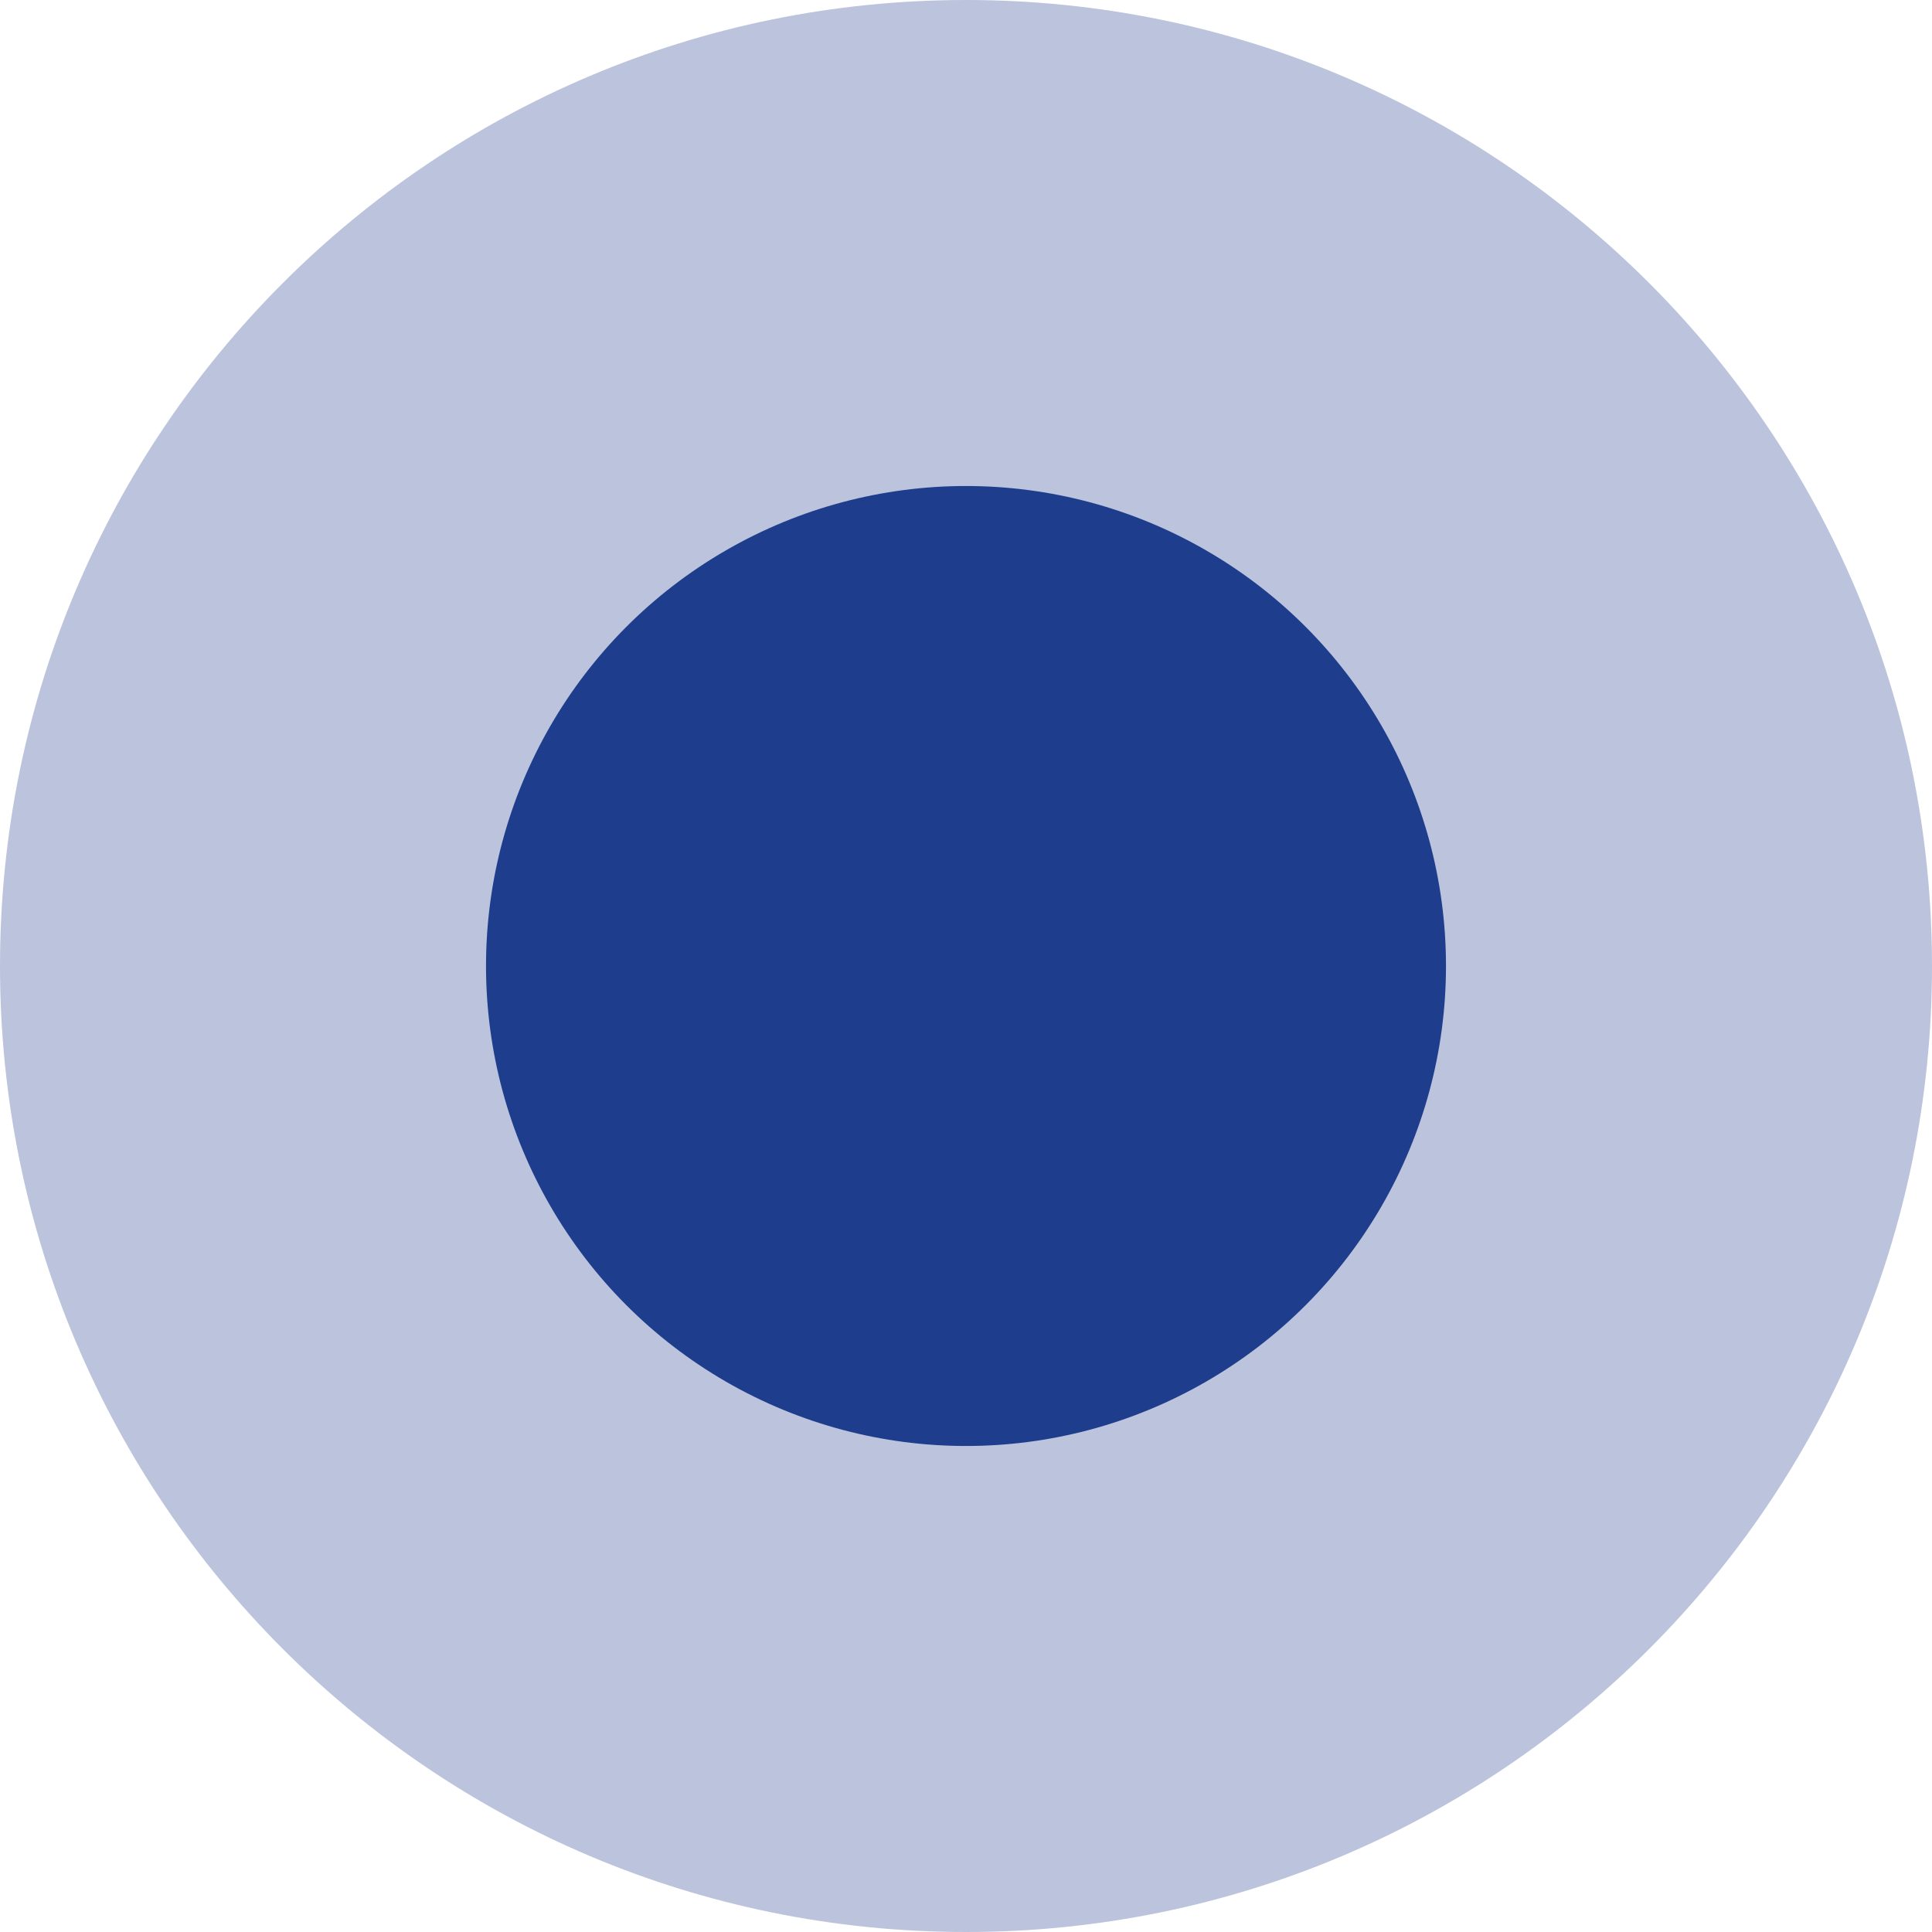
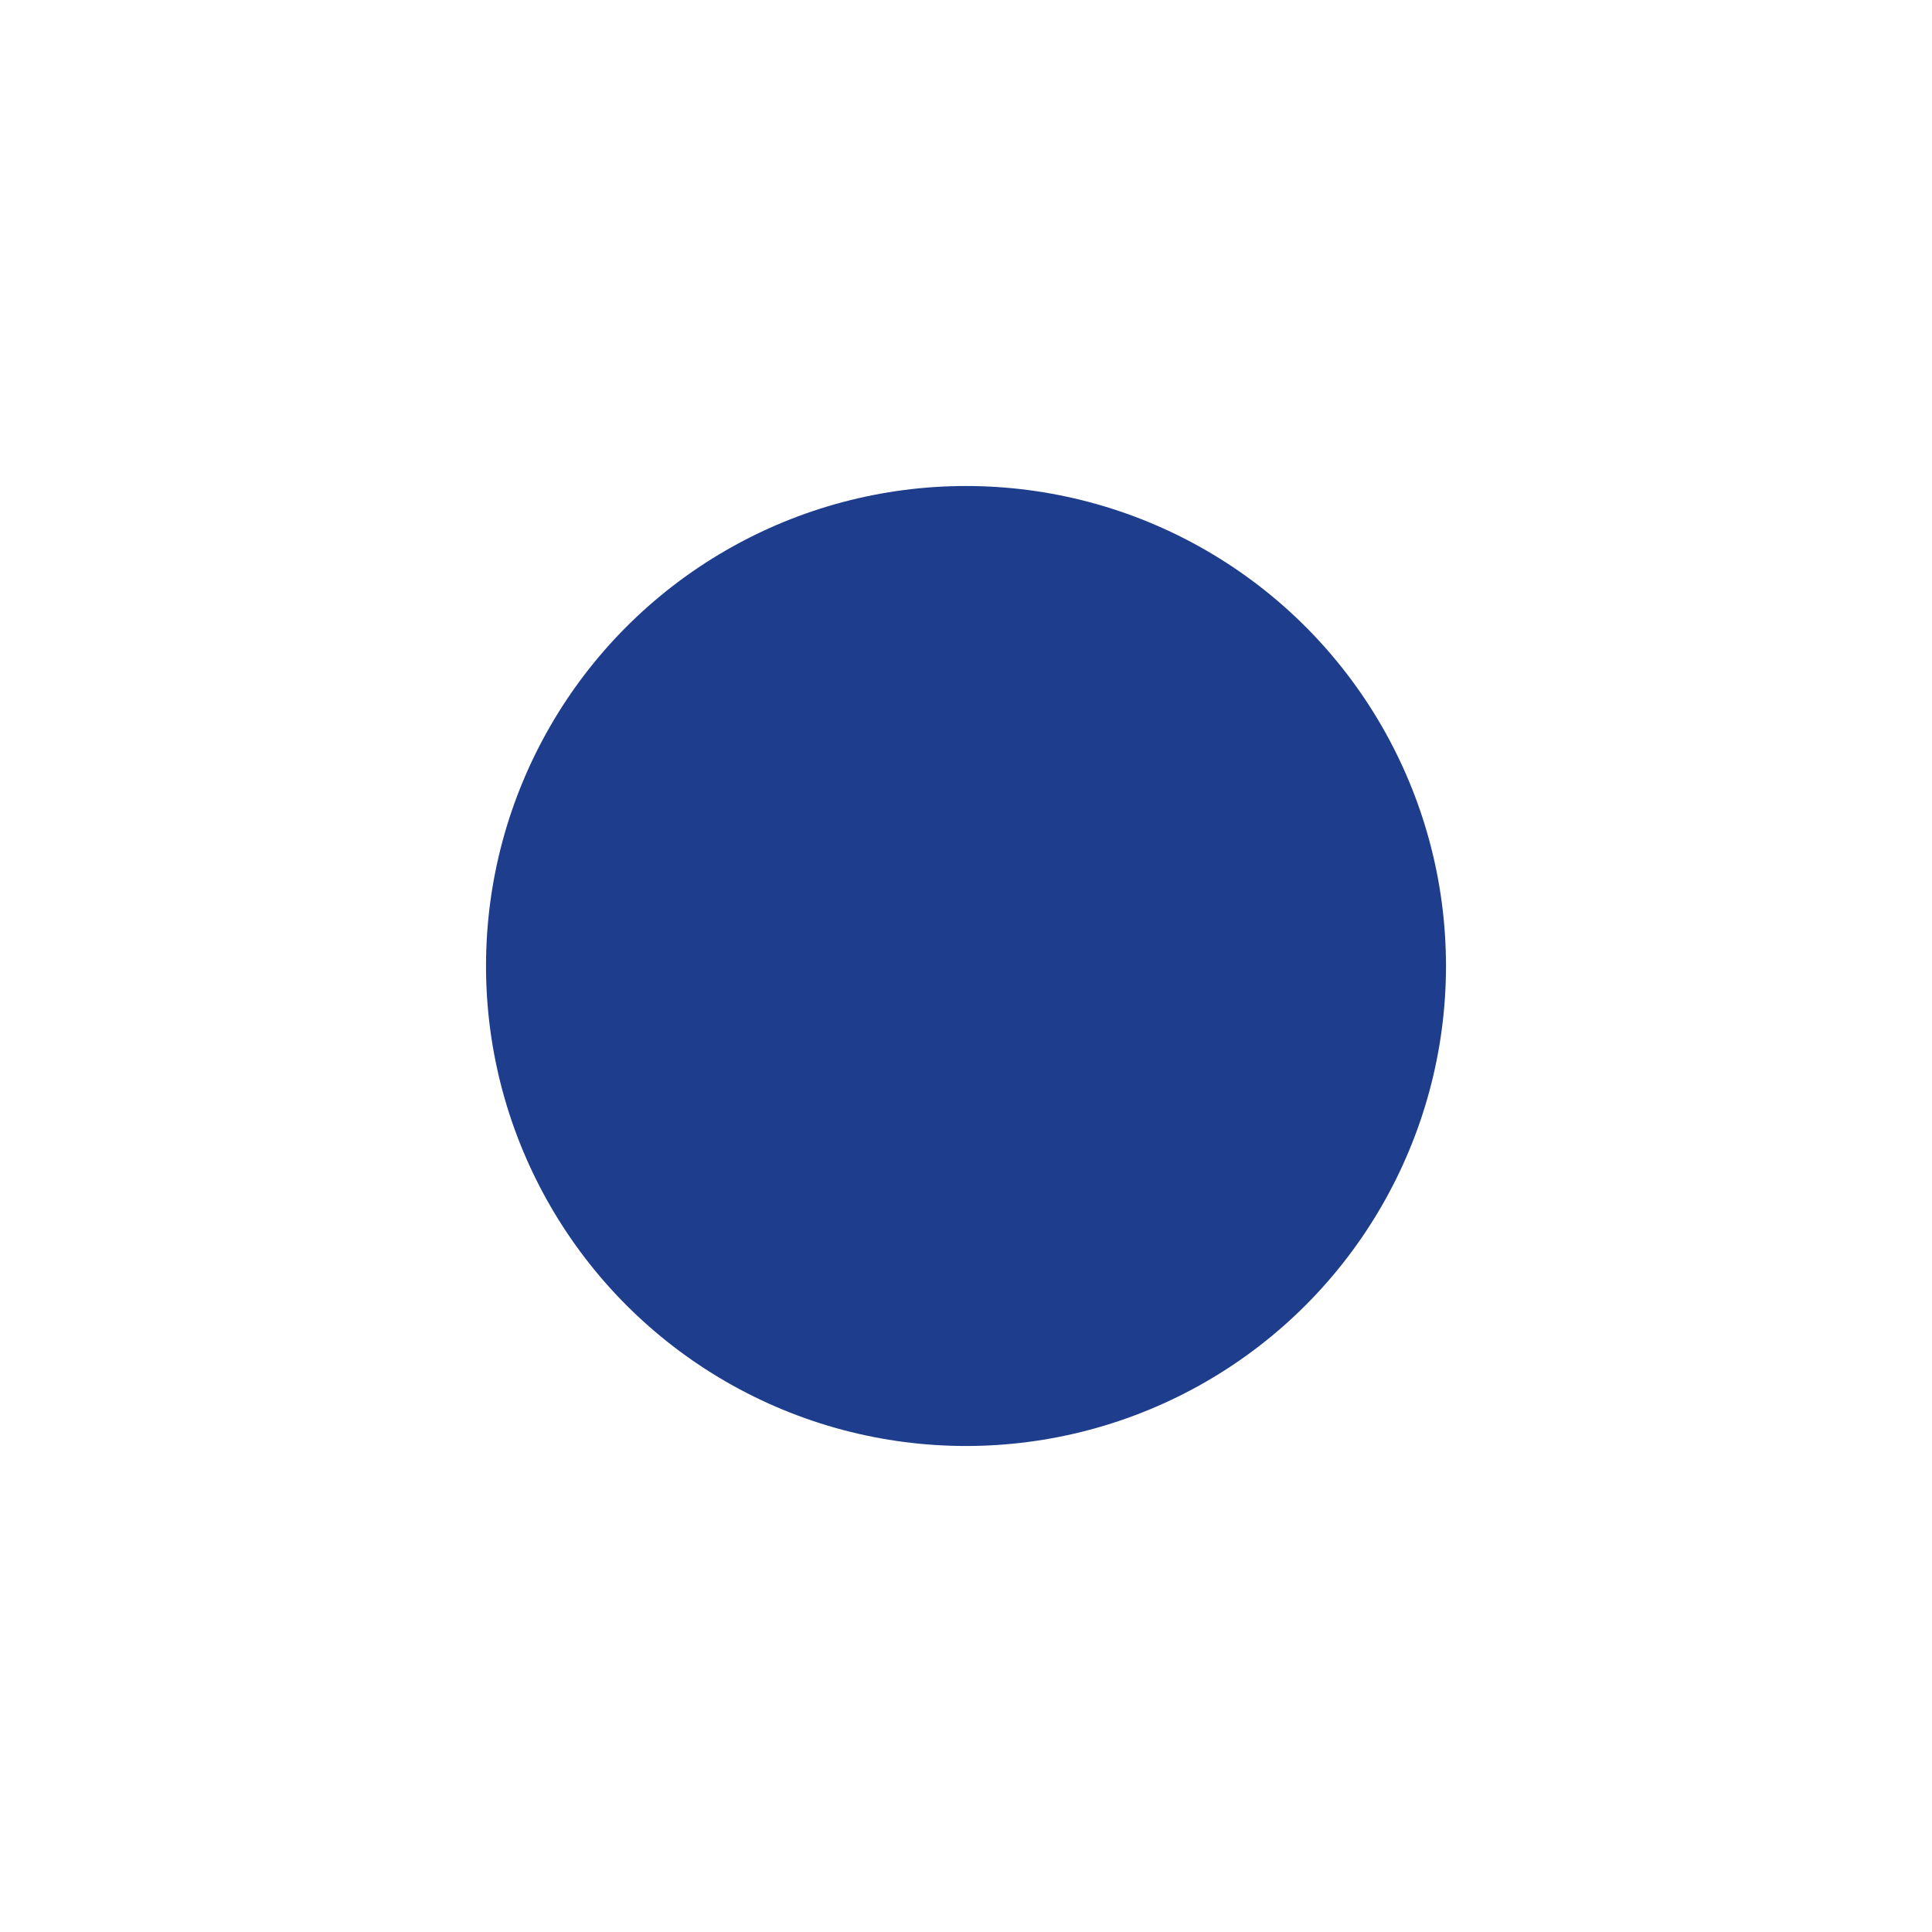
<svg xmlns="http://www.w3.org/2000/svg" xml:space="preserve" width="7.056mm" height="7.056mm" version="1.1" style="shape-rendering:geometricPrecision; text-rendering:geometricPrecision; image-rendering:optimizeQuality; fill-rule:evenodd; clip-rule:evenodd" viewBox="0 0 705.56 705.56">
  <defs>
    <style type="text/css"> .fil1 {fill:#1E3D8C} .fil0 {fill:#1E3D8C;fill-opacity:0.302} </style>
  </defs>
  <g id="Слой_x0020_1">
    <g id="_2040523152592">
-       <path class="fil0" d="M352.78 705.56c-194.83,0 -352.78,-157.95 -352.78,-352.78 0,-194.83 157.95,-352.78 352.78,-352.78 194.83,0 352.78,157.95 352.78,352.78 0,194.83 -157.95,352.78 -352.78,352.78z" />
      <circle class="fil1" cx="352.78" cy="352.78" r="175.29" />
    </g>
  </g>
</svg>